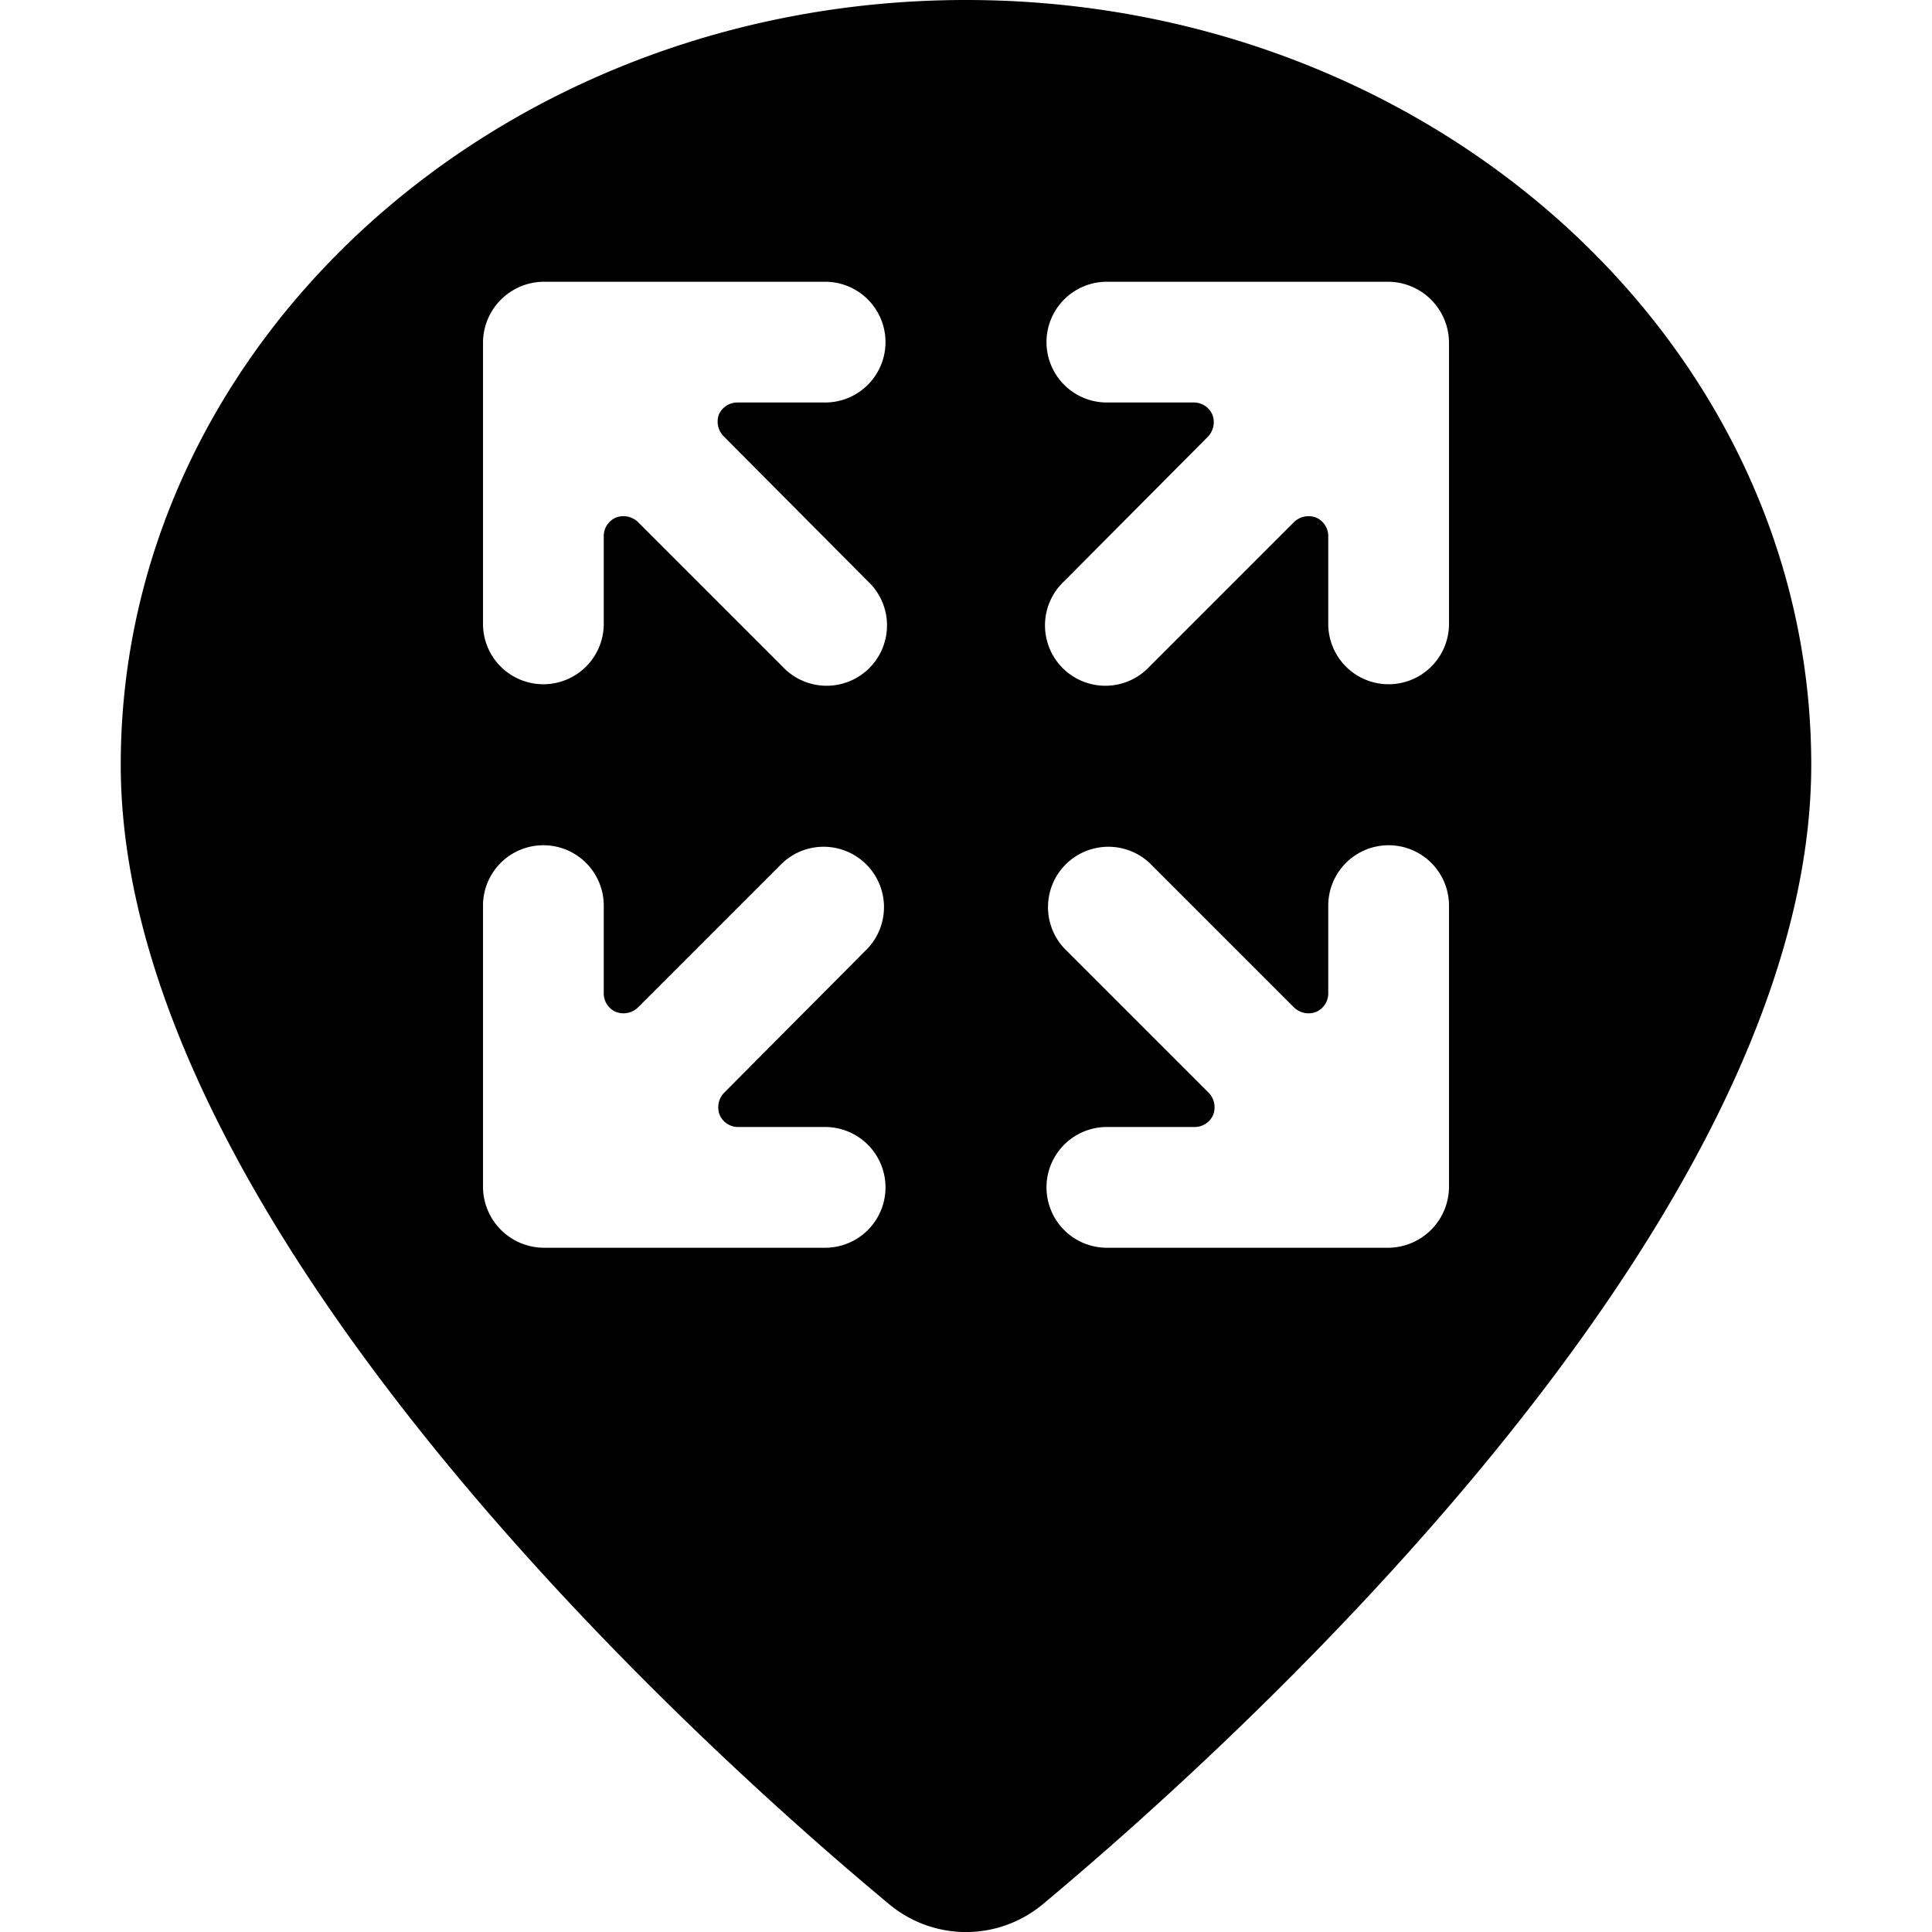
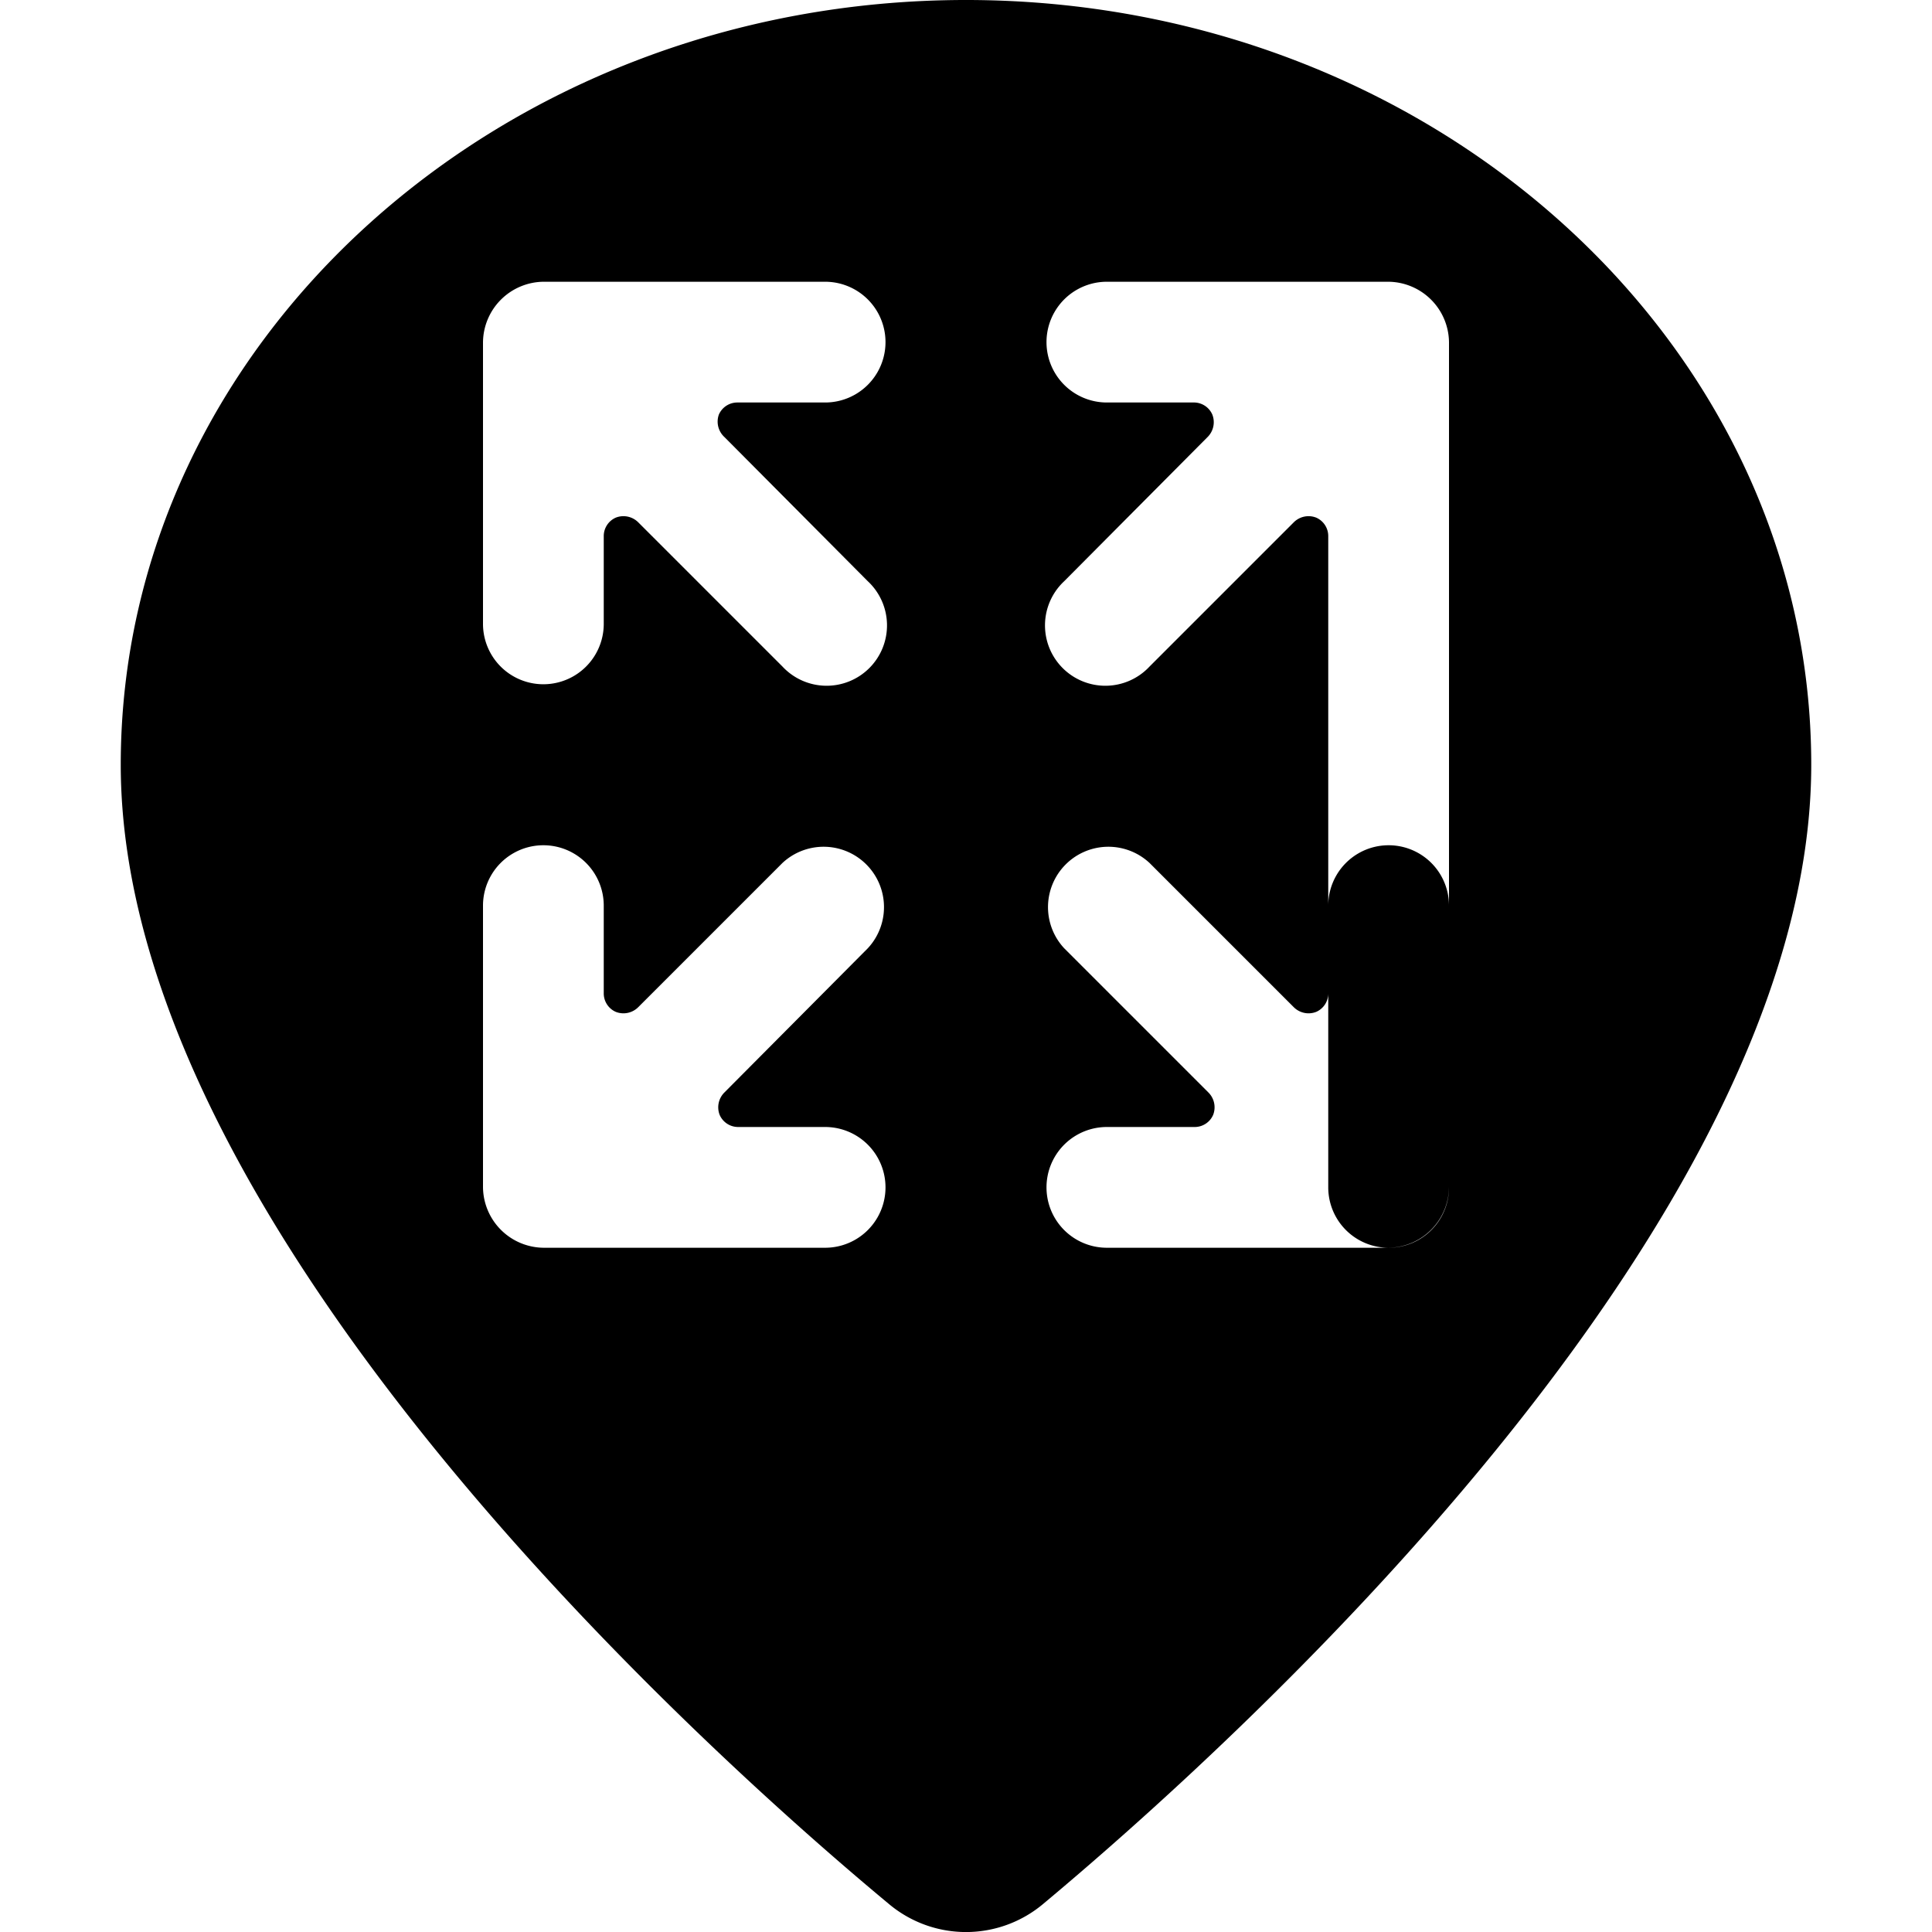
<svg xmlns="http://www.w3.org/2000/svg" viewBox="0 0 24 24">
-   <path d="M12 0C6.21 0 1.5 4.26 1.5 9.5c0 5.75 7.3 12.29 9.54 14.15a1.49 1.49 0 0 0 1.92 0c2.24 -1.87 9.54 -8.4 9.54 -14.15C22.5 4.26 17.79 0 12 0Zm-1.75 14a0.75 0.75 0 0 1 0 1.5h-3.5a0.76 0.76 0 0 1 -0.75 -0.75v-3.5a0.75 0.75 0 0 1 1.5 0v1.09a0.25 0.25 0 0 0 0.15 0.23 0.26 0.26 0 0 0 0.28 -0.06l1.79 -1.79a0.75 0.75 0 0 1 1.06 1.06L9 13.57a0.26 0.26 0 0 0 -0.06 0.28 0.25 0.25 0 0 0 0.23 0.15Zm0.53 -6.78a0.75 0.75 0 1 1 -1.06 1.06L7.93 6.49a0.26 0.26 0 0 0 -0.28 -0.06 0.25 0.25 0 0 0 -0.15 0.23v1.09a0.75 0.75 0 0 1 -1.5 0v-3.5a0.76 0.76 0 0 1 0.75 -0.75h3.5a0.75 0.75 0 0 1 0 1.5H9.16a0.25 0.25 0 0 0 -0.23 0.15 0.26 0.26 0 0 0 0.07 0.28ZM18 14.75a0.76 0.76 0 0 1 -0.75 0.75h-3.5a0.75 0.75 0 0 1 0 -1.5h1.09a0.25 0.25 0 0 0 0.23 -0.15 0.26 0.26 0 0 0 -0.06 -0.28l-1.79 -1.79a0.75 0.75 0 0 1 1.06 -1.06l1.79 1.79a0.26 0.26 0 0 0 0.28 0.06 0.25 0.25 0 0 0 0.15 -0.23v-1.09a0.75 0.75 0 0 1 1.5 0Zm0 -7a0.75 0.75 0 0 1 -1.5 0V6.66a0.25 0.25 0 0 0 -0.15 -0.23 0.26 0.26 0 0 0 -0.28 0.06l-1.79 1.79a0.75 0.75 0 1 1 -1.06 -1.06L15 5.43a0.26 0.26 0 0 0 0.06 -0.28 0.25 0.25 0 0 0 -0.22 -0.15h-1.09a0.75 0.75 0 0 1 0 -1.5h3.5a0.76 0.76 0 0 1 0.75 0.75Z" fill="#000000" stroke-width="1" />
+   <path d="M12 0C6.21 0 1.5 4.26 1.5 9.5c0 5.75 7.3 12.29 9.54 14.15a1.49 1.49 0 0 0 1.92 0c2.24 -1.87 9.54 -8.4 9.54 -14.15C22.5 4.26 17.79 0 12 0Zm-1.75 14a0.75 0.75 0 0 1 0 1.5h-3.5a0.76 0.76 0 0 1 -0.75 -0.75v-3.5a0.75 0.75 0 0 1 1.5 0v1.09a0.25 0.25 0 0 0 0.15 0.23 0.26 0.26 0 0 0 0.28 -0.06l1.79 -1.79a0.75 0.75 0 0 1 1.06 1.06L9 13.57a0.26 0.26 0 0 0 -0.06 0.28 0.25 0.25 0 0 0 0.23 0.15Zm0.53 -6.78a0.75 0.75 0 1 1 -1.06 1.06L7.93 6.49a0.26 0.26 0 0 0 -0.28 -0.06 0.25 0.25 0 0 0 -0.15 0.23v1.09a0.75 0.75 0 0 1 -1.5 0v-3.5a0.76 0.76 0 0 1 0.75 -0.75h3.5a0.75 0.75 0 0 1 0 1.5H9.16a0.25 0.25 0 0 0 -0.23 0.15 0.26 0.26 0 0 0 0.07 0.28ZM18 14.75a0.76 0.76 0 0 1 -0.75 0.75h-3.5a0.75 0.75 0 0 1 0 -1.5h1.09a0.25 0.25 0 0 0 0.23 -0.15 0.26 0.26 0 0 0 -0.06 -0.28l-1.79 -1.79a0.75 0.75 0 0 1 1.06 -1.06l1.79 1.79a0.26 0.26 0 0 0 0.28 0.06 0.25 0.25 0 0 0 0.15 -0.23v-1.09a0.75 0.75 0 0 1 1.5 0Za0.75 0.75 0 0 1 -1.5 0V6.66a0.25 0.25 0 0 0 -0.15 -0.23 0.26 0.26 0 0 0 -0.28 0.06l-1.79 1.79a0.75 0.75 0 1 1 -1.06 -1.06L15 5.43a0.26 0.26 0 0 0 0.06 -0.28 0.25 0.25 0 0 0 -0.22 -0.15h-1.09a0.75 0.75 0 0 1 0 -1.5h3.5a0.76 0.76 0 0 1 0.75 0.75Z" fill="#000000" stroke-width="1" />
</svg>